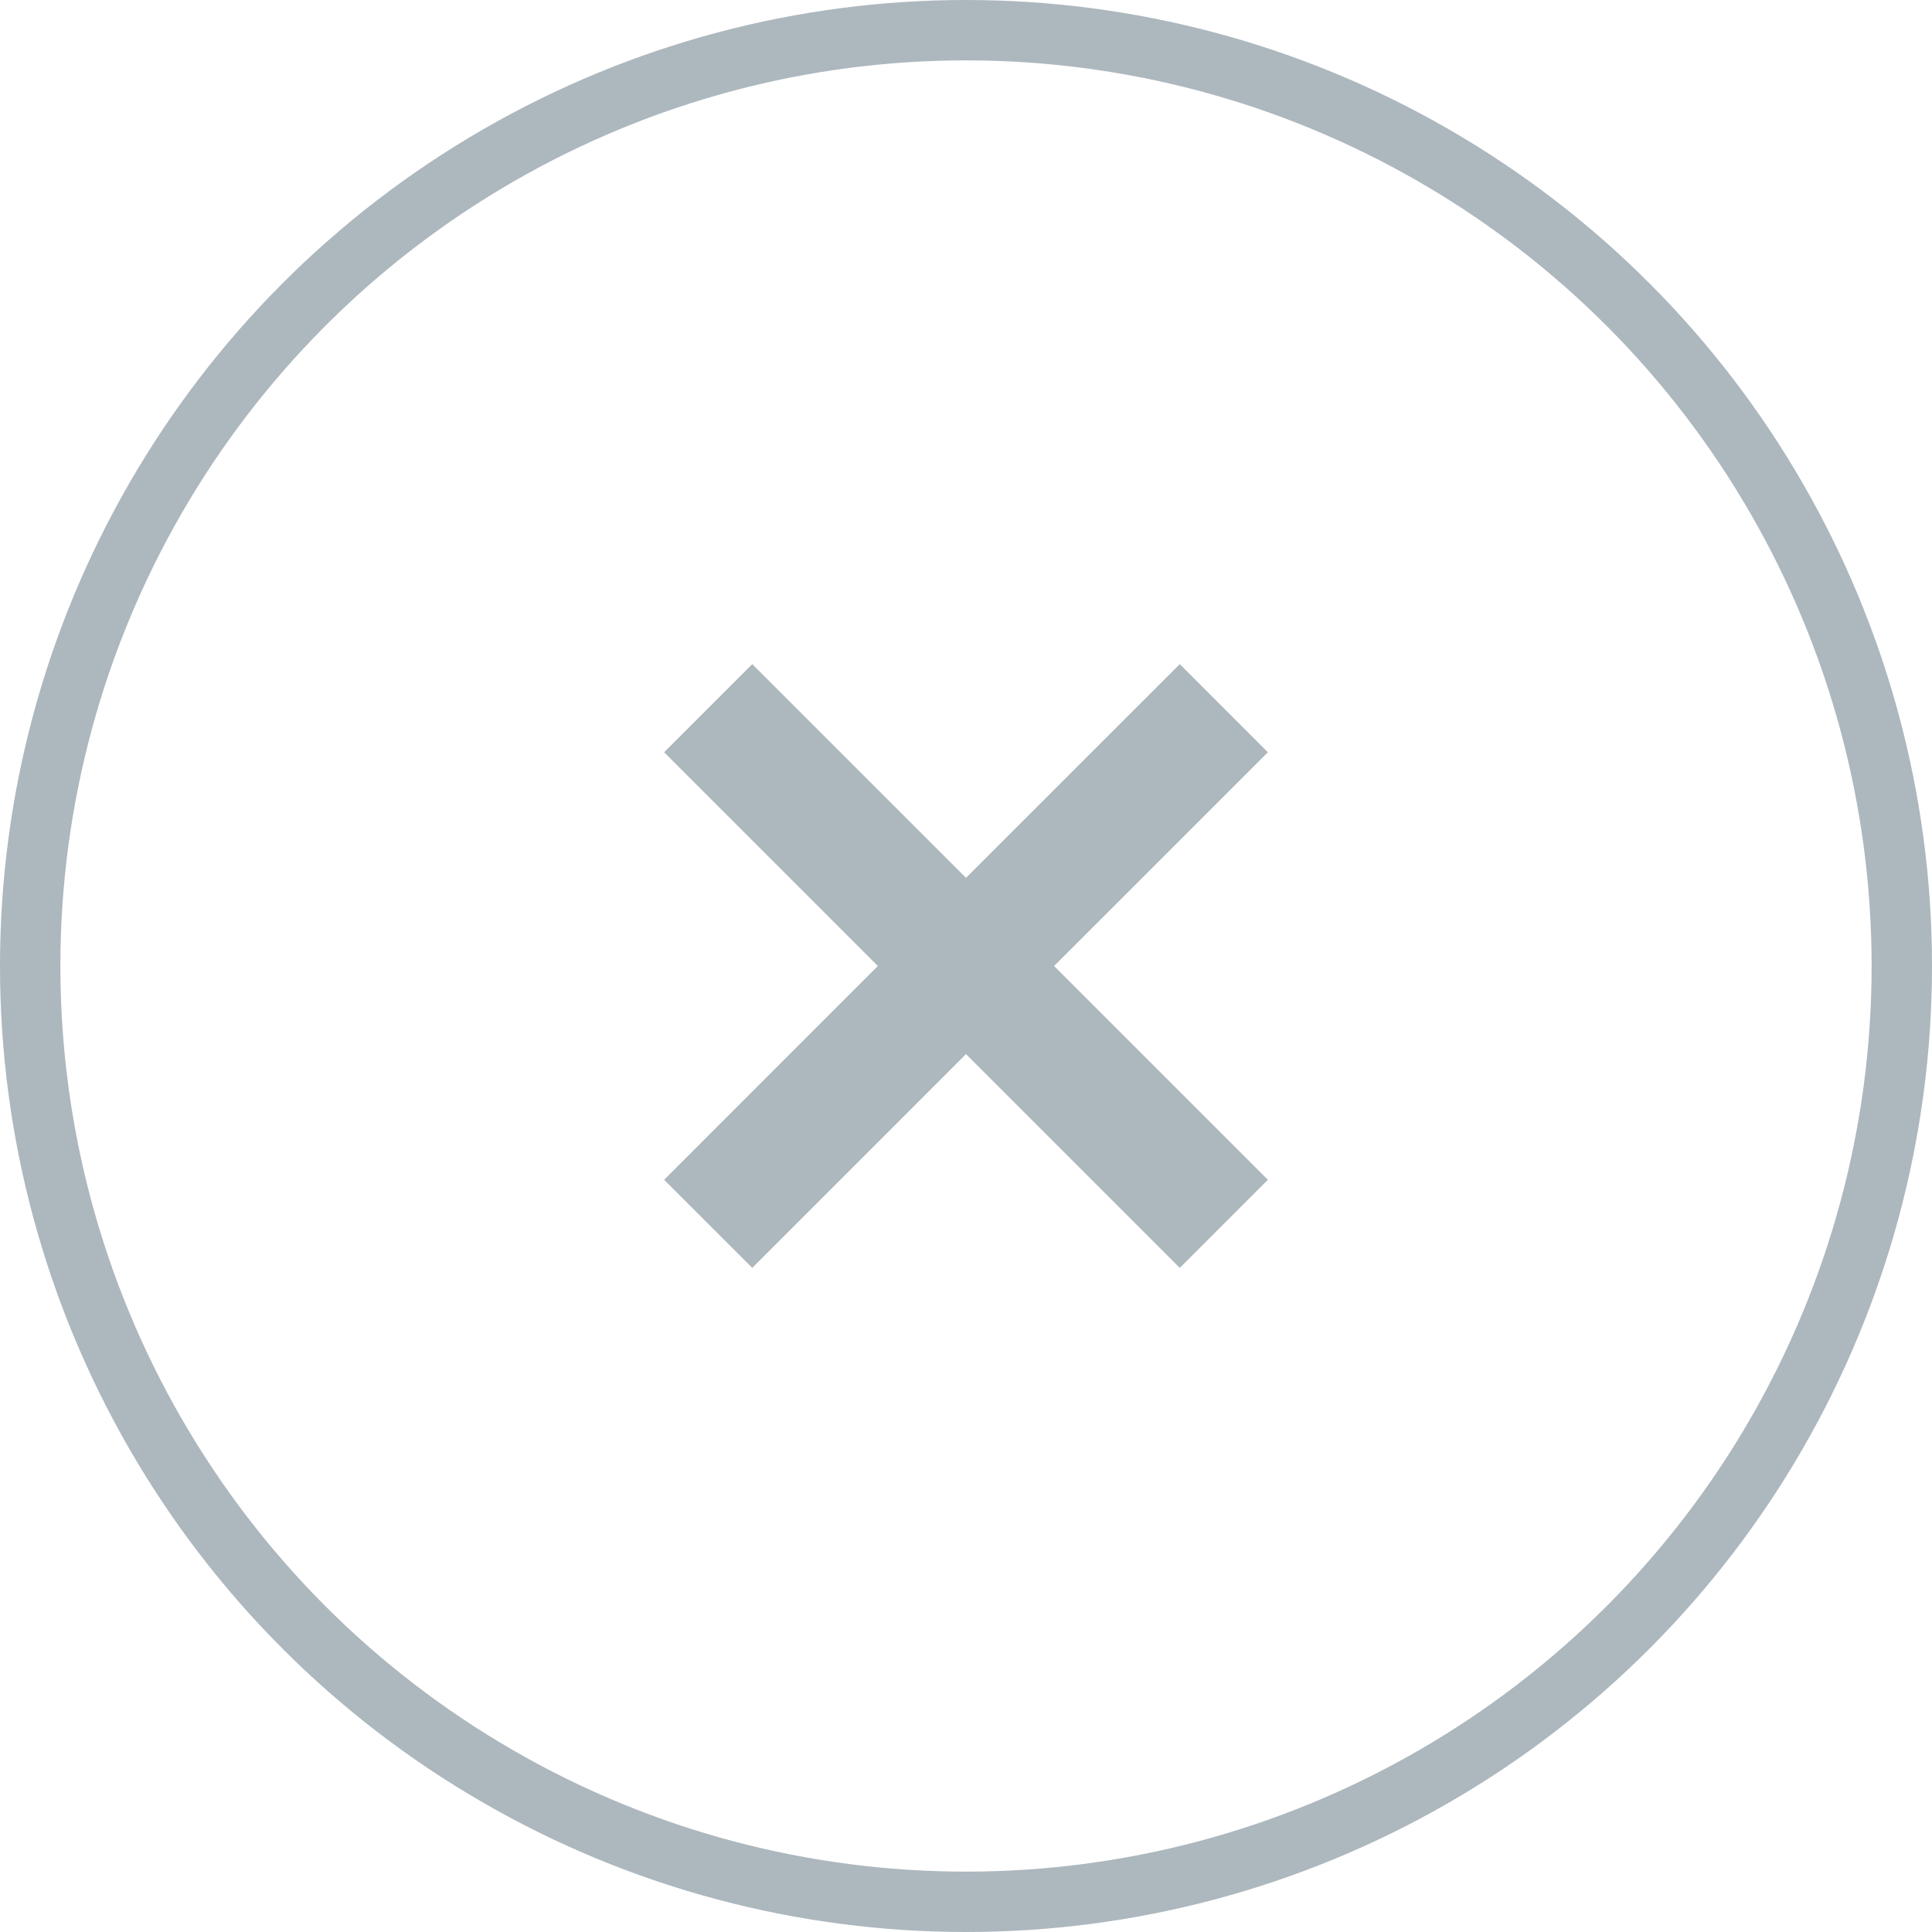
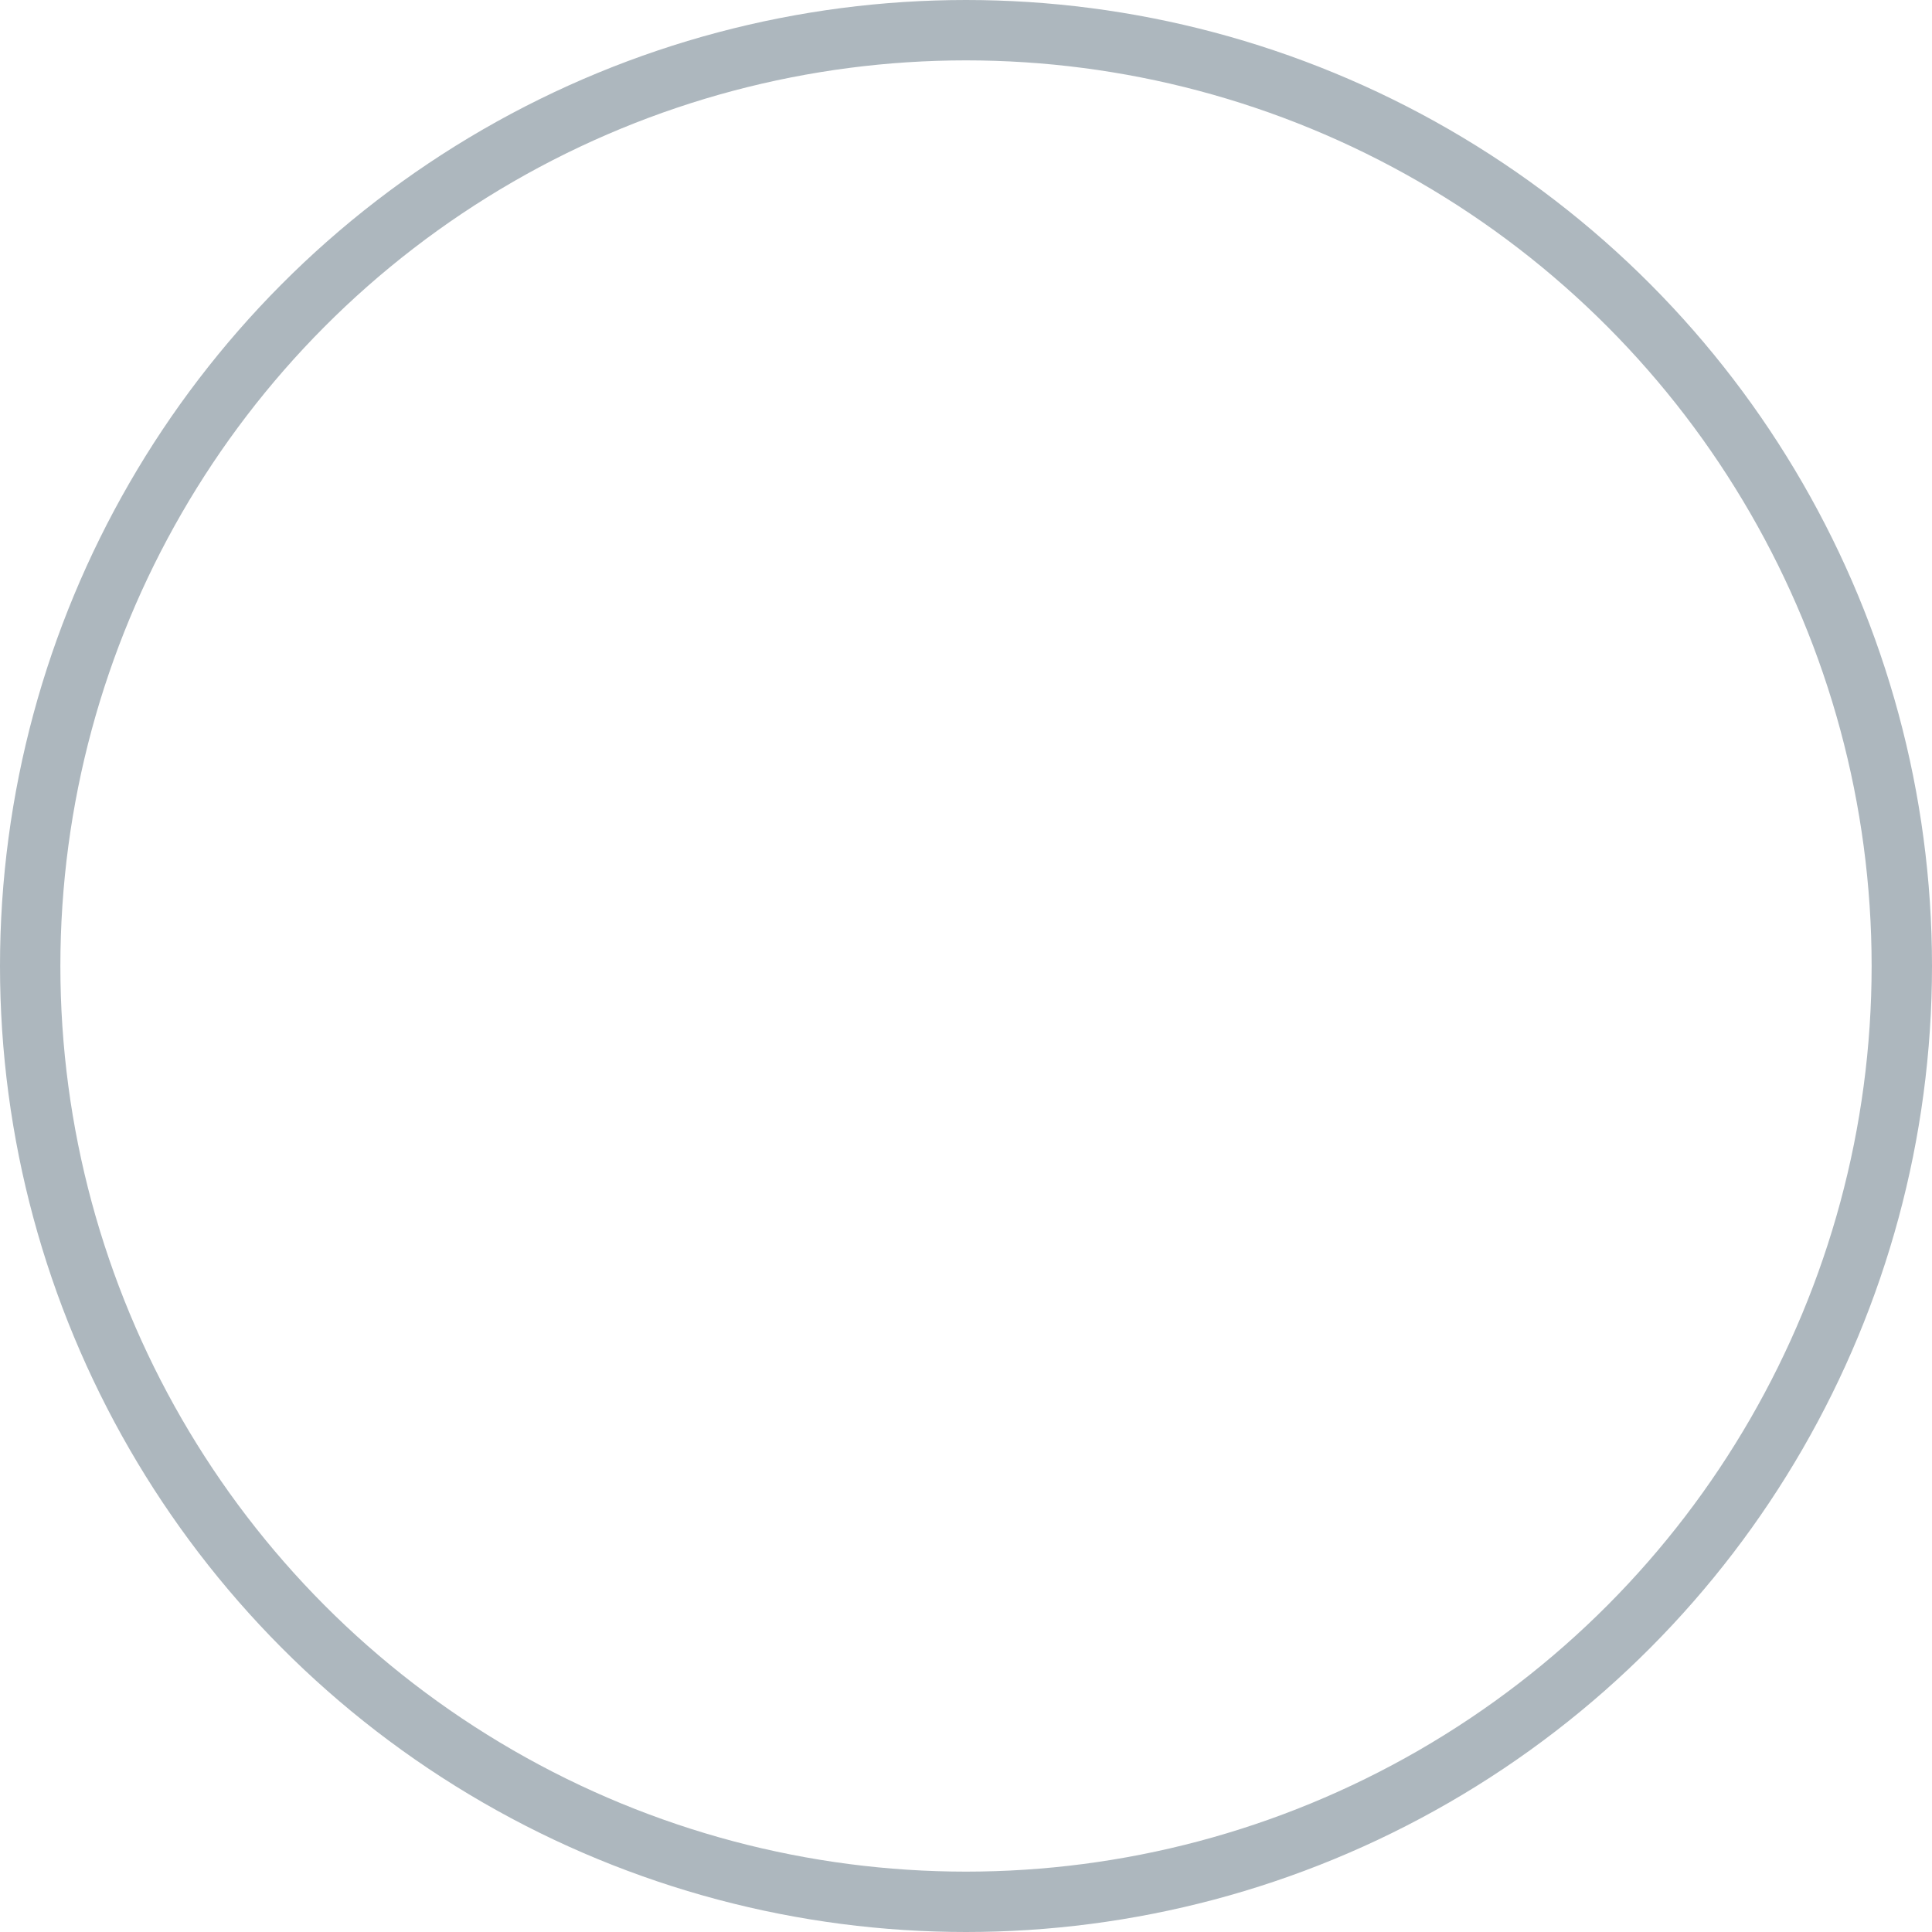
<svg xmlns="http://www.w3.org/2000/svg" width="32" height="32" viewBox="0 0 32 32" fill="none">
  <g id="Group 201">
    <g id="Profile Pic">
      <g id="Profile Pic / Thumbnail">
        <circle id="Ellipse 2" cx="16" cy="16" r="15.5" stroke="#ADB7BE" />
      </g>
    </g>
-     <path id="Vector" d="M21 12.46L19.541 11L16 14.54L12.46 11L11 12.46L14.54 16L11 19.541L12.46 21L16 17.459L19.541 21L21 19.541L17.459 16L21 12.46Z" fill="#ADB7BE" />
  </g>
</svg>